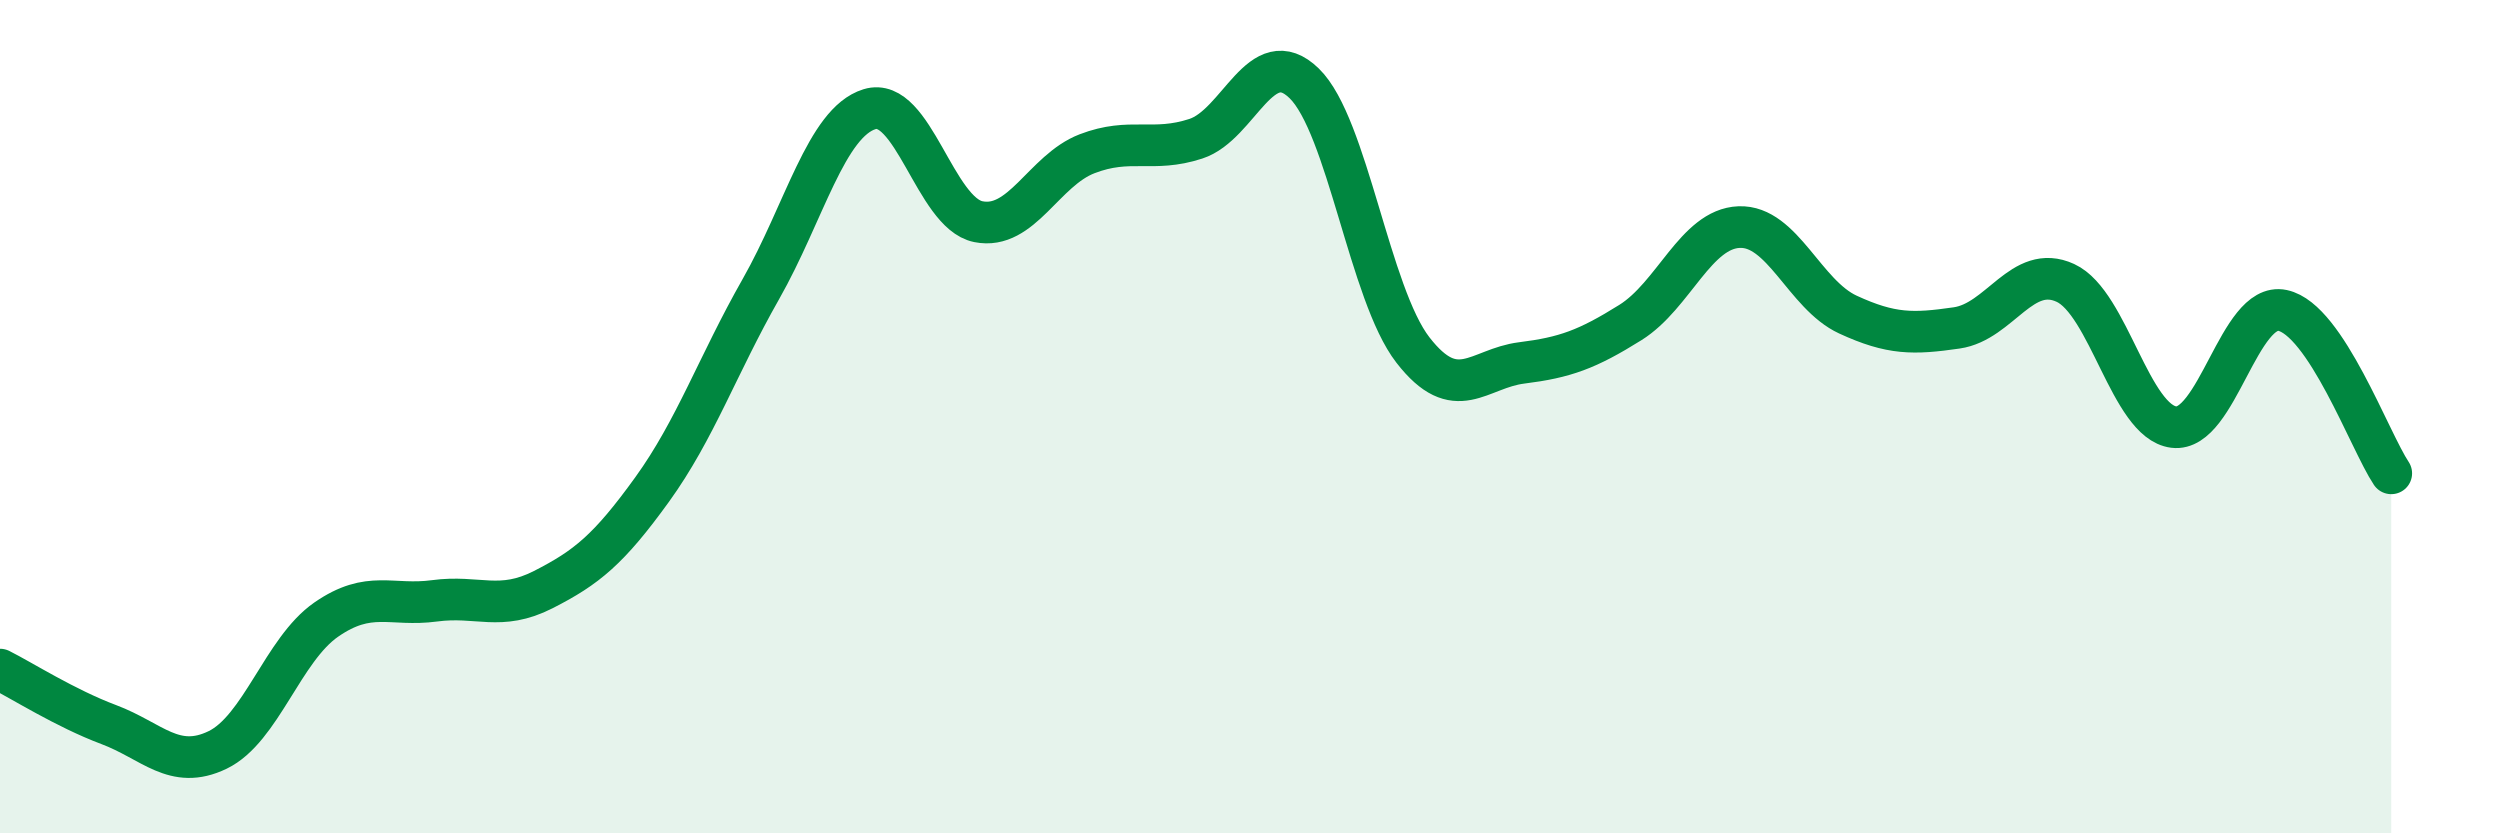
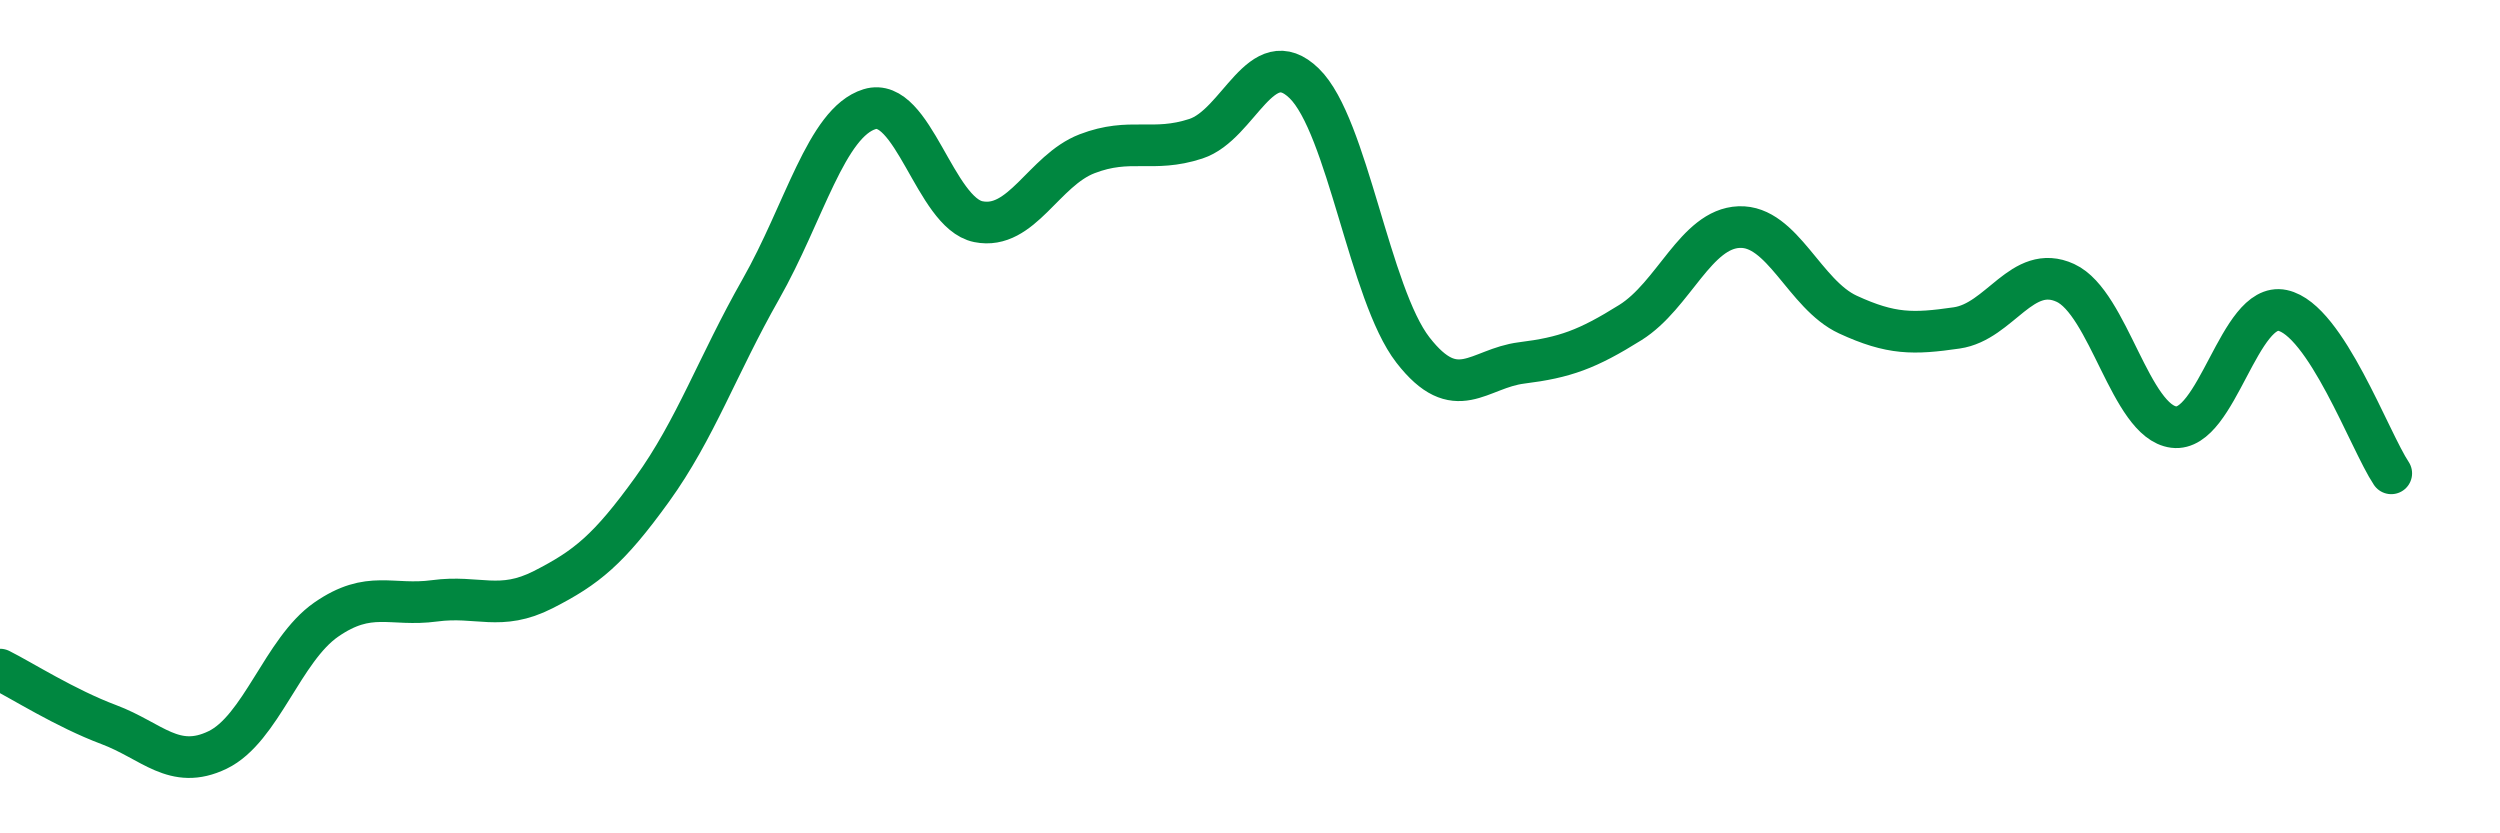
<svg xmlns="http://www.w3.org/2000/svg" width="60" height="20" viewBox="0 0 60 20">
-   <path d="M 0,16.07 C 0.52,16.33 1.57,17 2.61,17.39 C 3.65,17.78 4.18,18.5 5.22,18 C 6.26,17.5 6.79,15.59 7.83,14.87 C 8.87,14.15 9.39,14.56 10.43,14.42 C 11.47,14.28 12,14.68 13.04,14.15 C 14.08,13.62 14.61,13.19 15.65,11.75 C 16.69,10.31 17.22,8.77 18.26,6.94 C 19.3,5.11 19.83,2.94 20.87,2.62 C 21.91,2.3 22.44,5.11 23.48,5.32 C 24.52,5.53 25.05,4.09 26.09,3.69 C 27.13,3.29 27.66,3.67 28.7,3.33 C 29.74,2.99 30.26,0.99 31.3,2 C 32.34,3.01 32.87,7.06 33.91,8.4 C 34.95,9.74 35.48,8.84 36.52,8.71 C 37.56,8.58 38.09,8.39 39.13,7.74 C 40.17,7.09 40.7,5.49 41.74,5.45 C 42.78,5.41 43.31,7.07 44.35,7.55 C 45.39,8.03 45.92,8.02 46.96,7.87 C 48,7.72 48.53,6.31 49.57,6.79 C 50.61,7.27 51.13,10.12 52.17,10.25 C 53.21,10.38 53.74,7.23 54.78,7.45 C 55.82,7.67 56.87,10.58 57.39,11.36L57.39 20L0 20Z" fill="#008740" opacity="0.1" stroke-linecap="round" stroke-linejoin="round" />
  <path d="M 0,16.07 C 0.52,16.33 1.57,17 2.61,17.39 C 3.65,17.78 4.18,18.5 5.22,18 C 6.26,17.5 6.79,15.59 7.83,14.87 C 8.87,14.15 9.39,14.56 10.43,14.42 C 11.47,14.28 12,14.68 13.04,14.15 C 14.08,13.62 14.61,13.19 15.65,11.75 C 16.69,10.31 17.22,8.77 18.26,6.94 C 19.3,5.11 19.83,2.94 20.87,2.62 C 21.91,2.3 22.44,5.11 23.48,5.32 C 24.52,5.53 25.05,4.09 26.09,3.69 C 27.13,3.29 27.66,3.67 28.7,3.33 C 29.74,2.99 30.26,0.99 31.3,2 C 32.34,3.01 32.87,7.06 33.91,8.4 C 34.95,9.74 35.48,8.84 36.52,8.71 C 37.56,8.58 38.09,8.39 39.13,7.74 C 40.17,7.09 40.7,5.49 41.74,5.45 C 42.78,5.41 43.31,7.07 44.35,7.55 C 45.39,8.03 45.92,8.02 46.96,7.87 C 48,7.72 48.53,6.31 49.57,6.79 C 50.61,7.27 51.13,10.12 52.17,10.25 C 53.21,10.38 53.74,7.23 54.78,7.45 C 55.82,7.67 56.87,10.58 57.39,11.36" stroke="#008740" stroke-width="1" fill="none" stroke-linecap="round" stroke-linejoin="round" />
</svg>